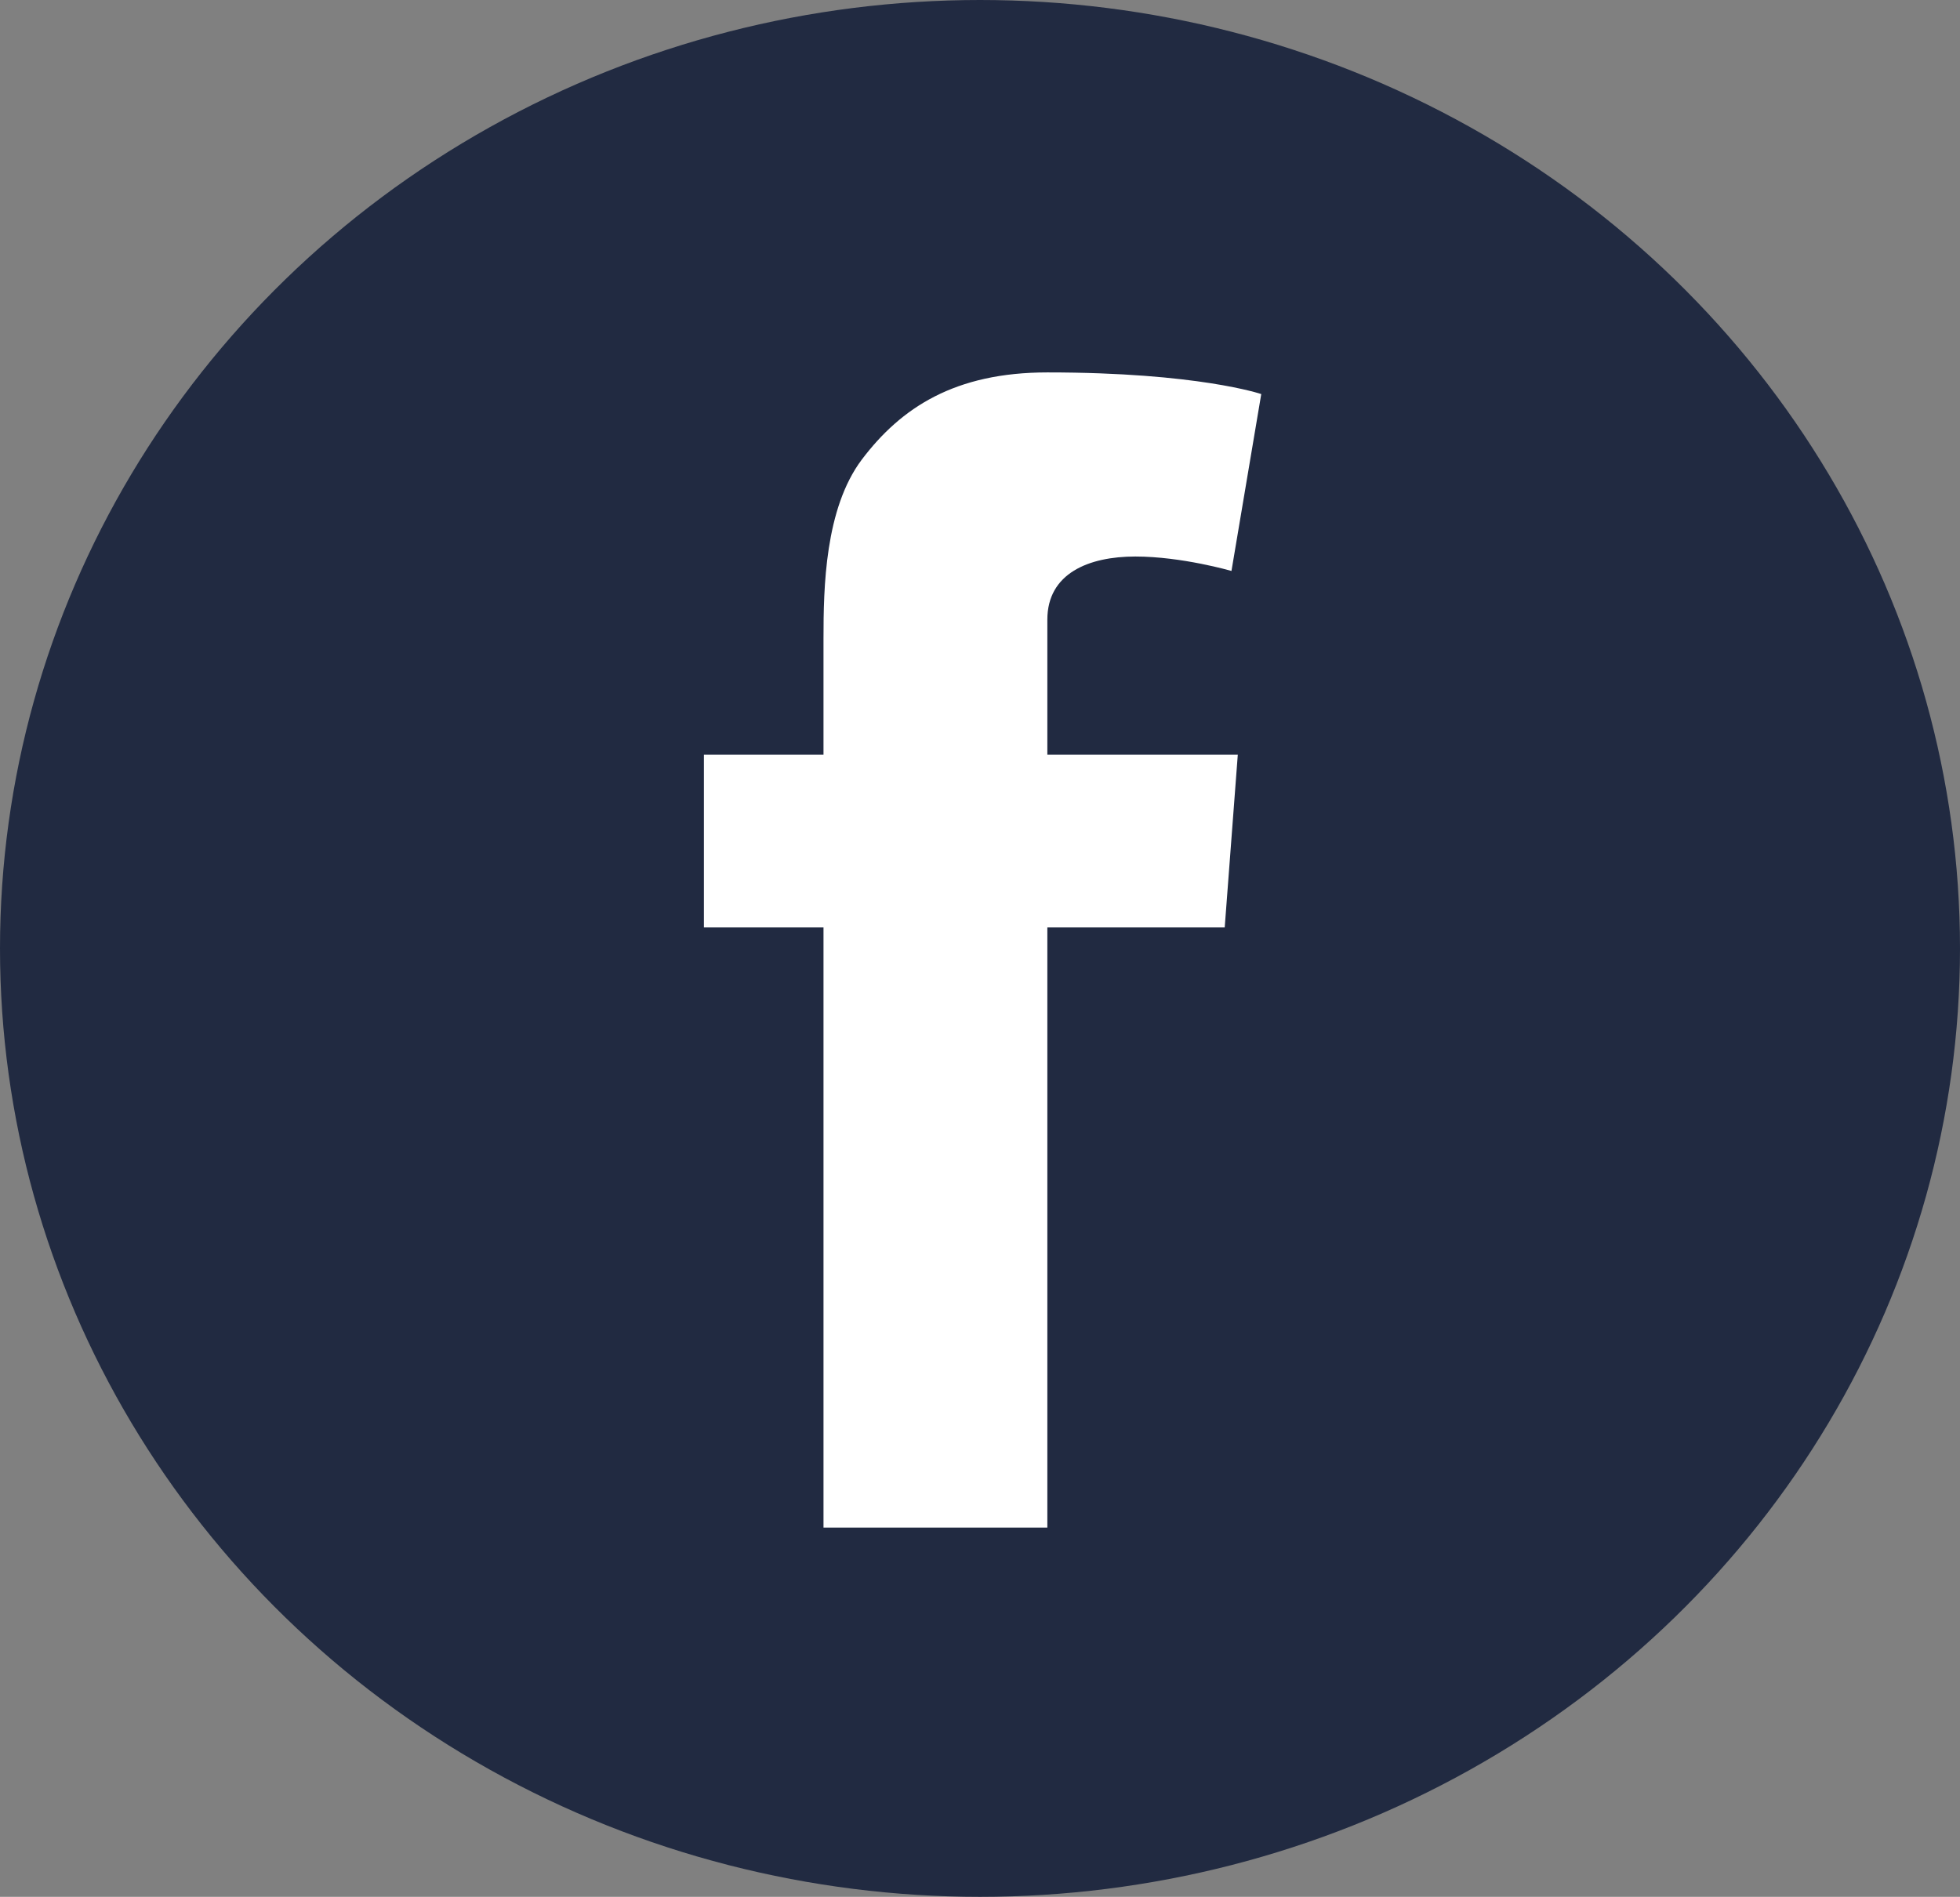
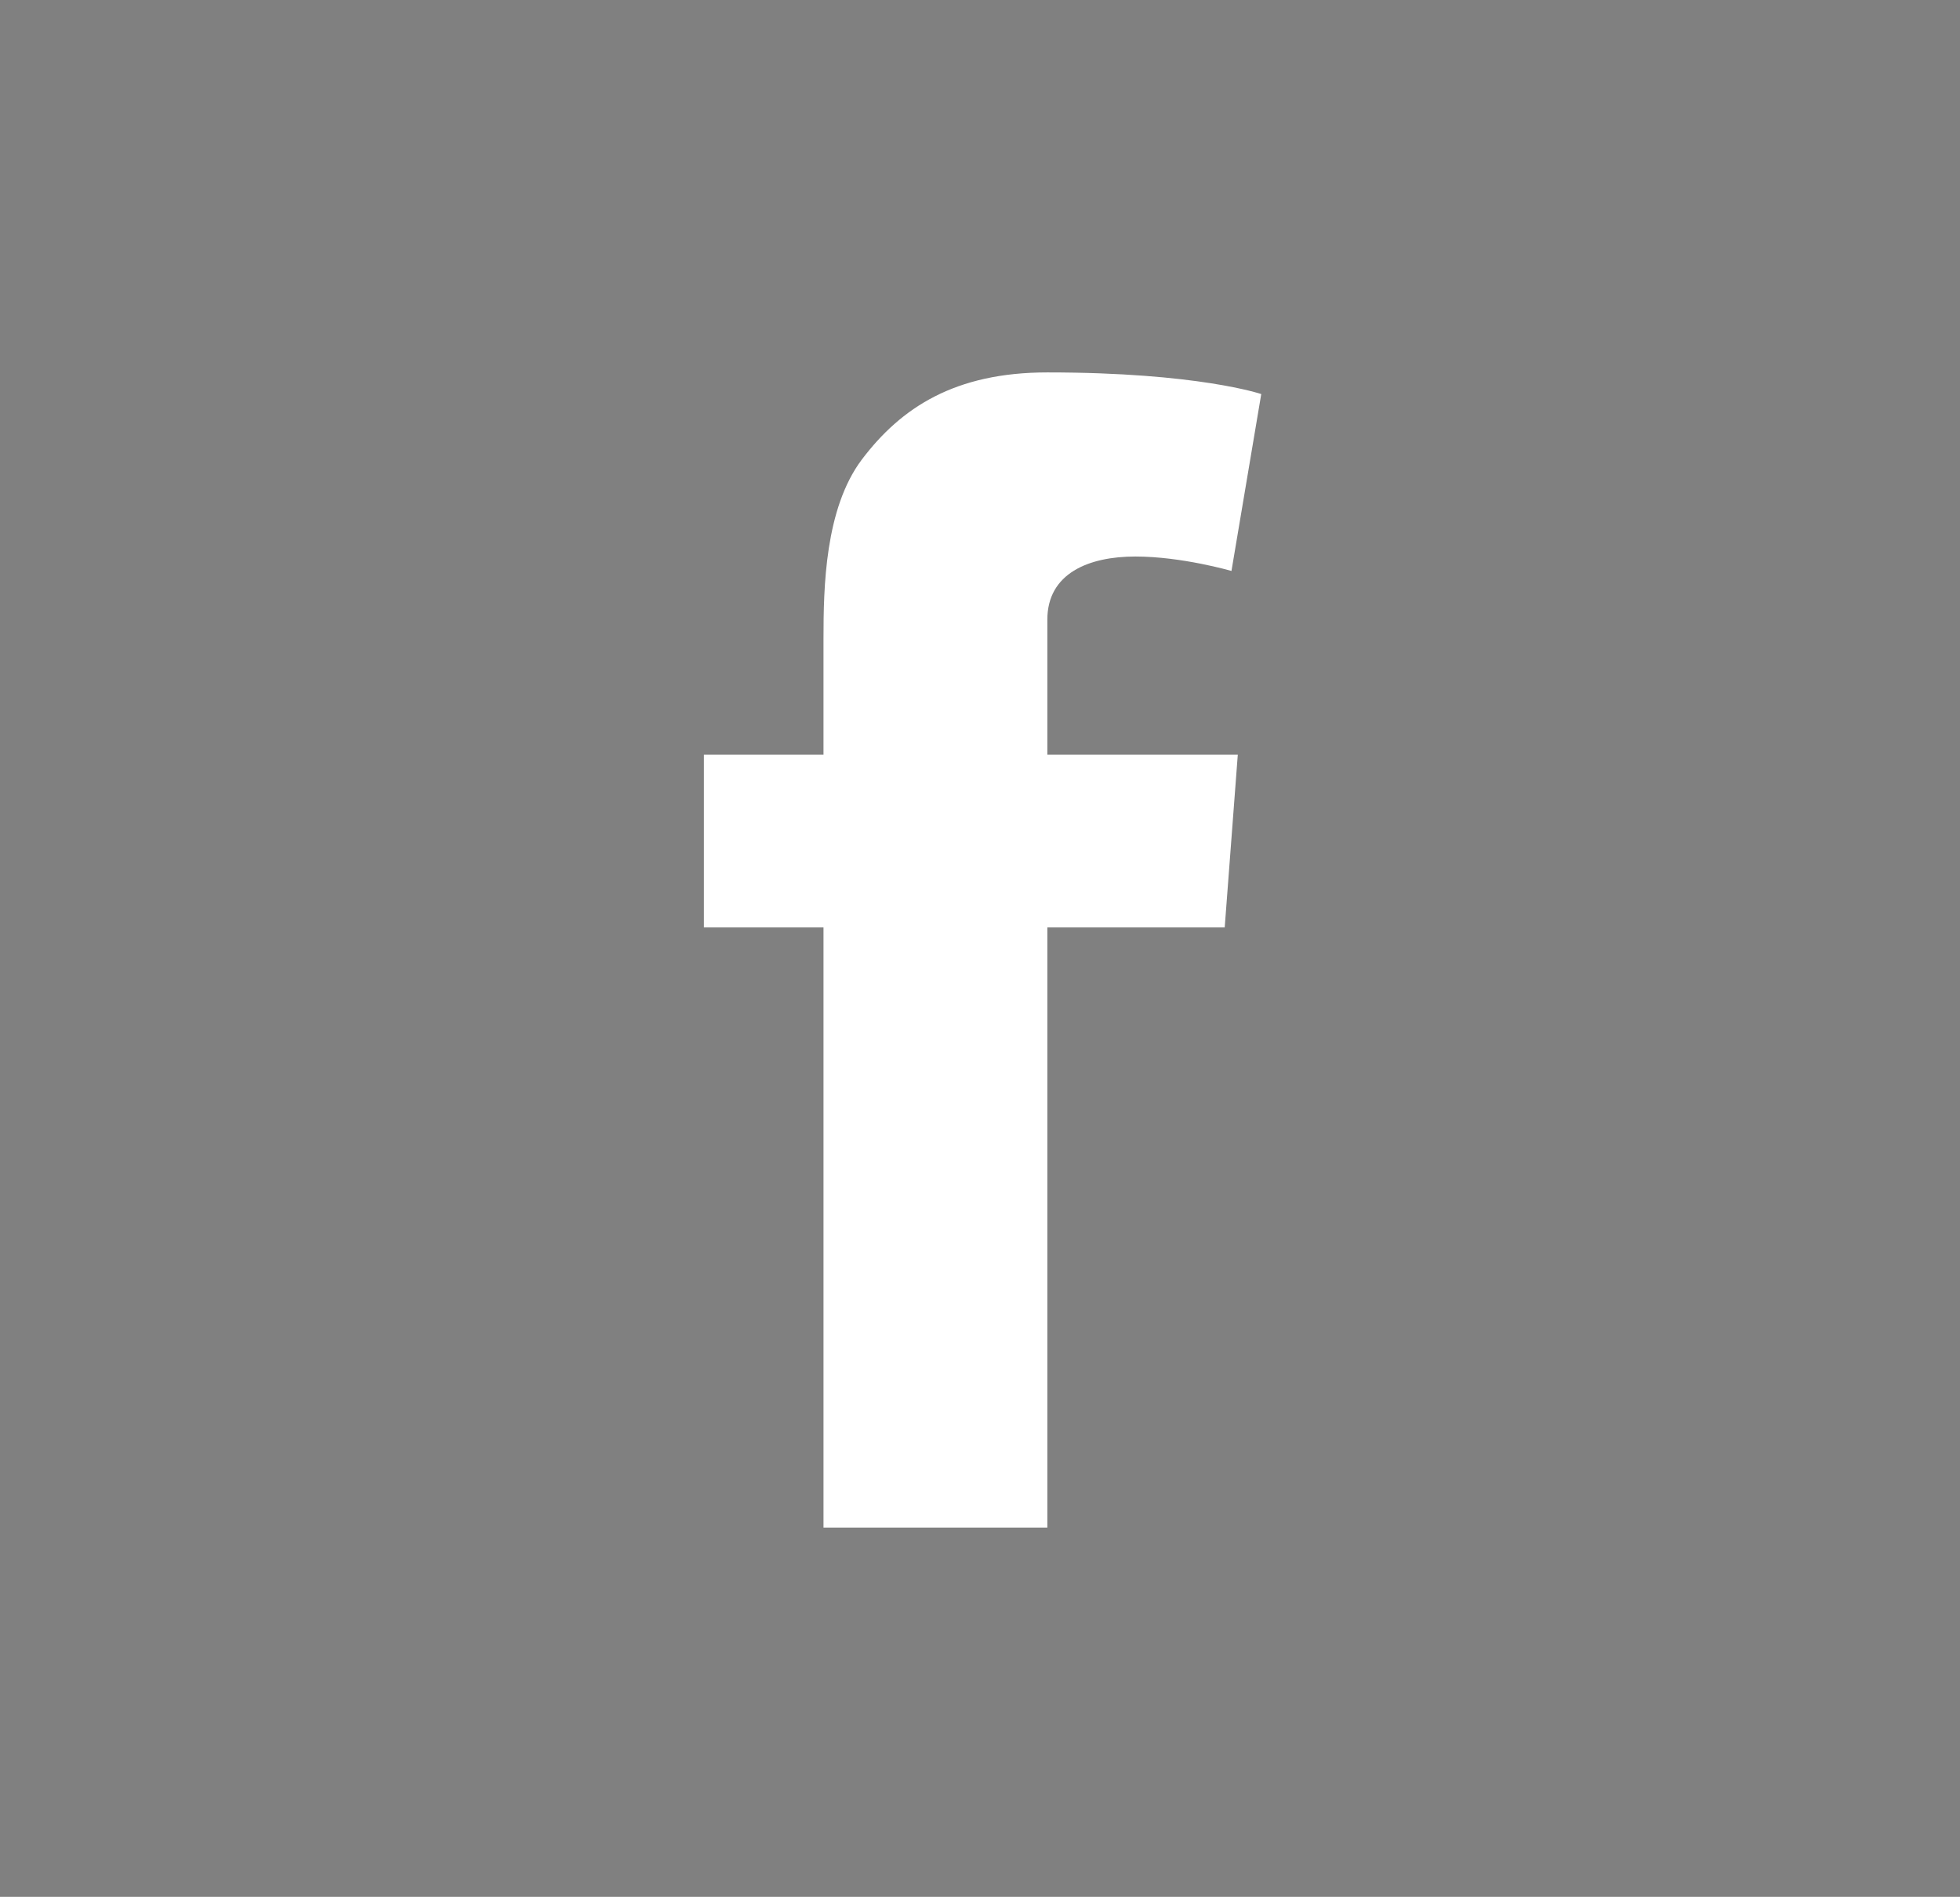
<svg xmlns="http://www.w3.org/2000/svg" width="561" height="543" viewBox="0 0 561 543">
  <rect x="0" y="0" width="561" height="543" fill="#808080" stroke="none" />
  <g id="Raggruppa_65" data-name="Raggruppa 65" transform="translate(159 -10426)">
-     <ellipse id="Ellisse_10" data-name="Ellisse 10" cx="280.5" cy="271.5" rx="280.5" ry="271.5" transform="translate(-159 10426)" fill="#212a41" />
    <path id="facebook" d="M-238.7,343.787c0-13.3,11.884-18.084,25.188-18.084S-186,329.836-186,329.836l8.525-50.636S-195.555,273-238.7,273c-26.481,0-41.853,10.076-53.09,24.931-10.593,14.079-10.981,36.685-10.981,51.282v33.2H-337v49.473h34.23v171.8H-238.7v-171.8h50.766l3.746-49.473H-238.7Z" transform="translate(379.476 10259.61)" fill="#fff" />
  </g>
</svg>